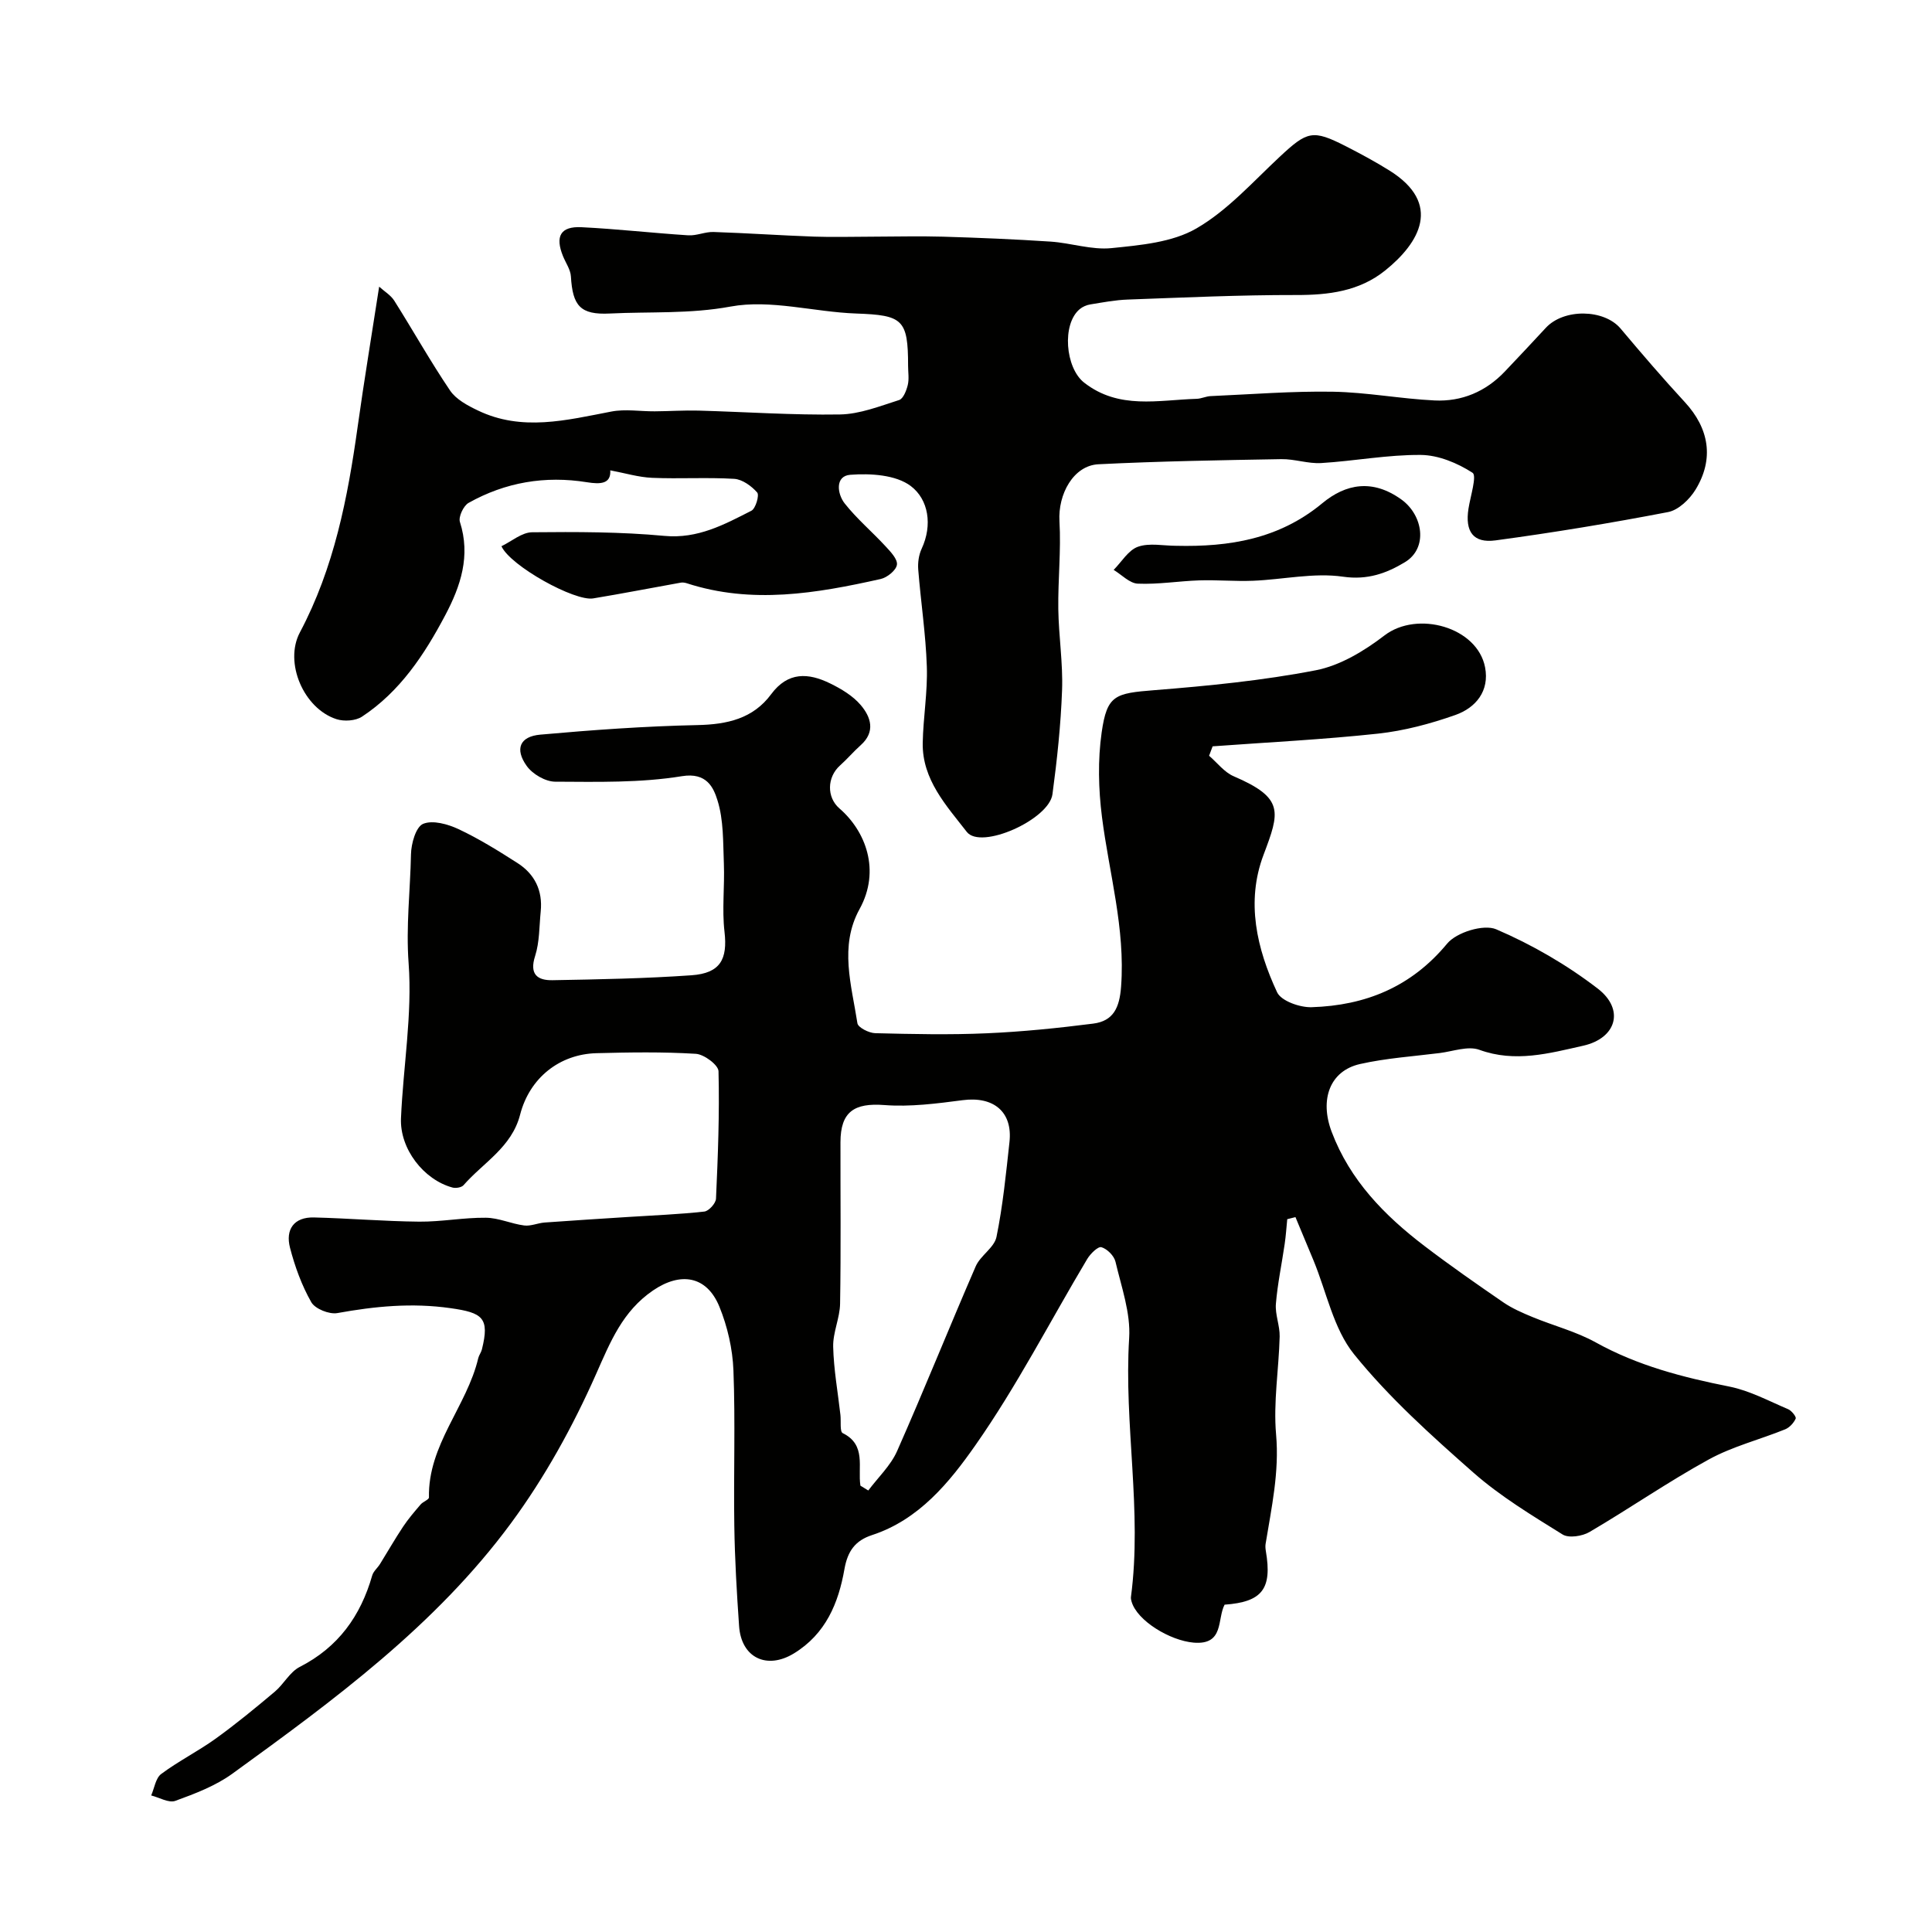
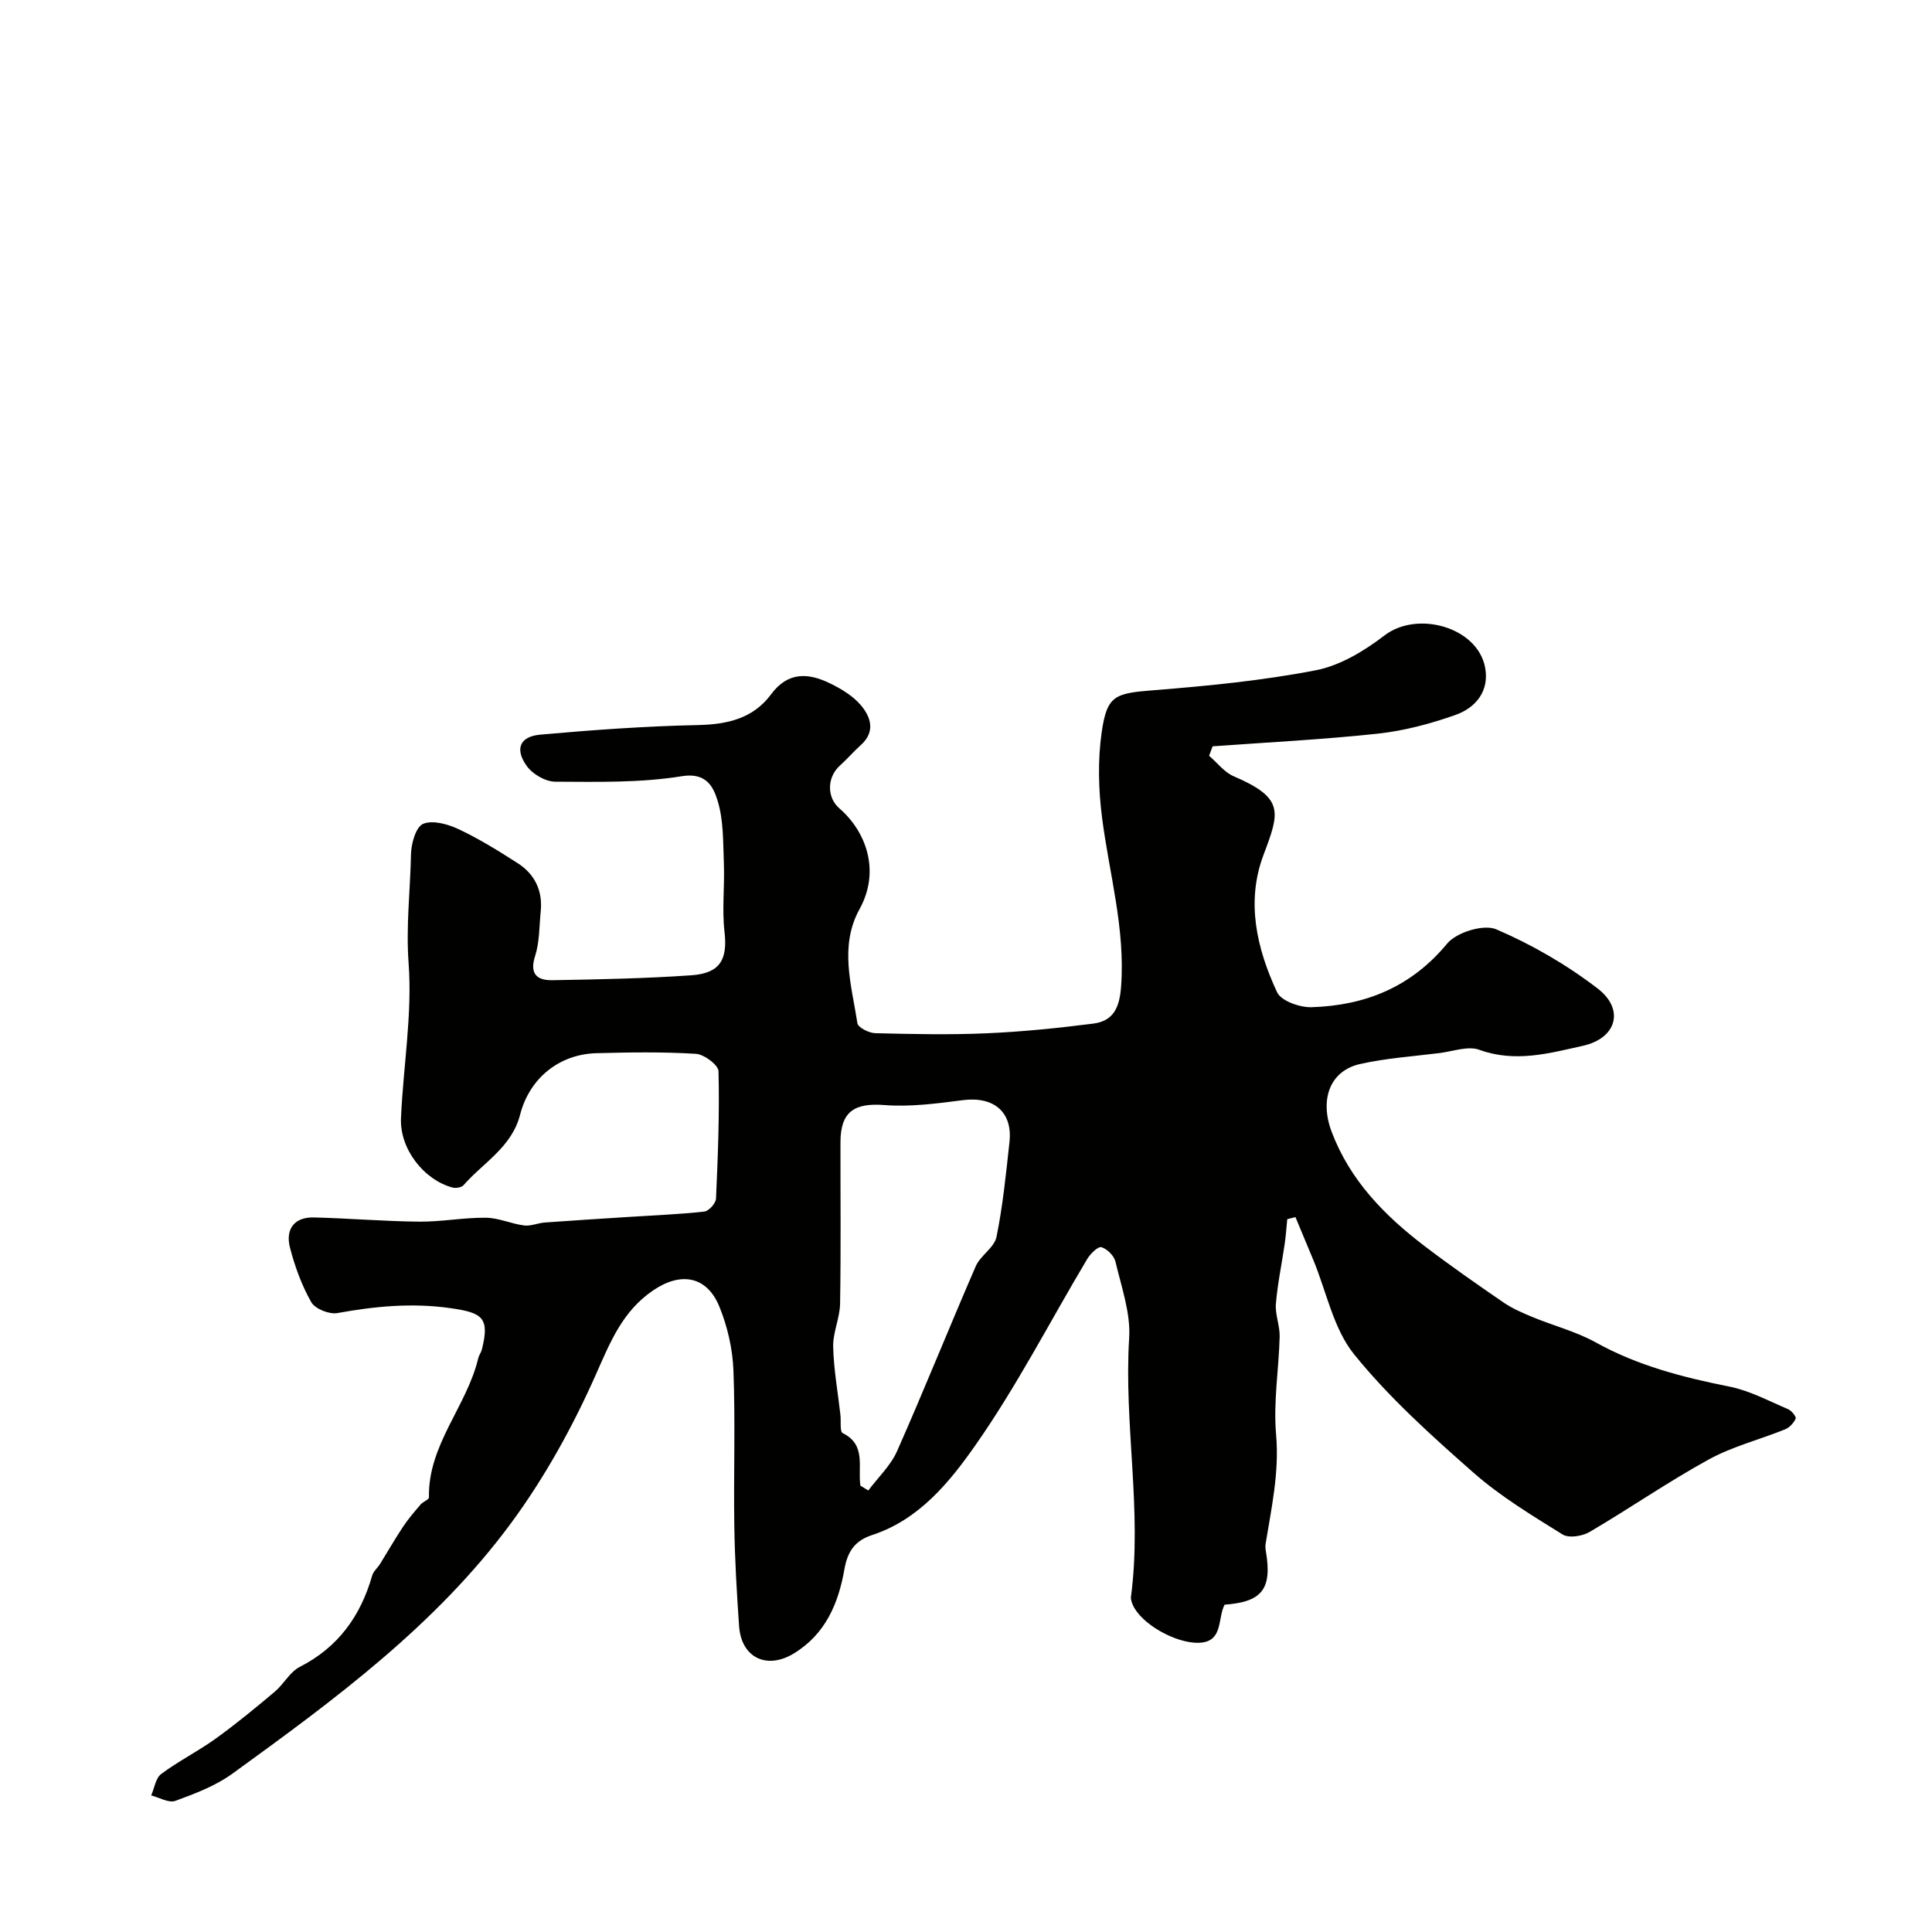
<svg xmlns="http://www.w3.org/2000/svg" enable-background="new 0 0 400 400" viewBox="0 0 400 400">
  <g fill="#010100">
    <path d="m266.51 252.42c-.17 1.71-.28 3.43-.53 5.13-.6 4.14-1.48 8.25-1.82 12.4-.18 2.22.83 4.51.78 6.76-.17 6.77-1.33 13.59-.74 20.27.69 7.81-.95 15.16-2.17 22.66-.08.48-.03 1.01.05 1.49 1.33 7.82-.73 10.54-8.54 11.1-1.58 2.98-.04 8.39-6.4 7.86-4.87-.41-11.72-4.51-12.86-8.5-.09-.31-.17-.65-.13-.95 2.37-17.87-1.49-35.7-.37-53.61.33-5.2-1.61-10.58-2.83-15.8-.29-1.23-1.72-2.66-2.91-3.01-.7-.21-2.29 1.35-2.94 2.44-7.69 12.88-14.57 26.32-23.16 38.57-5.36 7.65-11.66 15.41-21.39 18.59-3.45 1.13-5.05 3.26-5.72 7.06-1.23 7-3.86 13.42-10.49 17.46-5.54 3.37-10.86.93-11.32-5.68-.48-6.92-.89-13.86-.99-20.8-.16-10.71.23-21.44-.18-32.13-.17-4.45-1.23-9.08-2.91-13.2-2.63-6.42-8.06-7.24-13.76-3.34-6.3 4.32-8.79 10.58-11.77 17.3-4.78 10.8-10.62 21.39-17.62 30.88-15.59 21.15-36.64 36.61-57.69 51.86-3.48 2.52-7.72 4.13-11.81 5.62-1.35.49-3.31-.7-4.99-1.12.67-1.52.92-3.59 2.08-4.45 3.6-2.68 7.67-4.72 11.31-7.34 4.21-3.04 8.23-6.35 12.21-9.7 1.85-1.56 3.1-4.07 5.15-5.12 7.98-4.07 12.61-10.54 15.01-18.93.25-.88 1.12-1.57 1.63-2.4 1.59-2.56 3.09-5.19 4.76-7.7 1.08-1.63 2.37-3.12 3.64-4.61.49-.58 1.73-.99 1.72-1.46-.23-10.91 7.86-18.86 10.21-28.84.15-.62.6-1.17.75-1.79 1.64-6.56.16-7.61-6.5-8.55-8-1.14-15.64-.39-23.43 1.02-1.67.3-4.6-.87-5.39-2.25-1.98-3.48-3.4-7.39-4.41-11.29-.97-3.75.8-6.36 4.95-6.26 7.27.18 14.53.8 21.8.87 4.6.04 9.2-.86 13.8-.81 2.65.02 5.26 1.26 7.93 1.6 1.36.18 2.81-.5 4.23-.61 5.77-.42 11.55-.78 17.32-1.15 5.25-.34 10.52-.54 15.75-1.12.93-.1 2.38-1.7 2.42-2.67.4-8.79.74-17.59.52-26.38-.03-1.3-2.99-3.51-4.7-3.61-6.84-.42-13.71-.31-20.57-.13-7.61.2-13.84 5.08-15.81 12.74-1.74 6.75-7.61 9.9-11.71 14.59-.42.48-1.59.67-2.28.49-5.97-1.61-10.95-8.02-10.67-14.37.46-10.7 2.36-21.47 1.58-32.06-.57-7.65.34-15.05.49-22.56.04-2.22 1.01-5.68 2.51-6.31 1.98-.83 5.13.06 7.35 1.1 4.23 1.99 8.25 4.49 12.2 7.02 3.56 2.28 5.23 5.69 4.8 9.99-.31 3.1-.23 6.34-1.16 9.25-1.23 3.81.49 5.07 3.61 5.01 9.59-.17 19.2-.35 28.76-1.02 5.99-.42 7.5-3.33 6.84-9.01-.54-4.63.05-9.39-.13-14.08-.18-4.43-.03-9.06-1.34-13.18-.8-2.54-2.18-5.79-7.34-4.95-8.59 1.4-17.49 1.18-26.25 1.14-2.02-.01-4.69-1.57-5.89-3.26-2.51-3.51-1.43-6.1 2.8-6.48 10.83-.97 21.69-1.75 32.55-1.98 6.15-.13 11.51-1.32 15.26-6.39 3.48-4.7 7.71-4.44 12.2-2.24 2.32 1.13 4.72 2.57 6.35 4.49 2.09 2.46 3.11 5.52-.02 8.31-1.49 1.33-2.79 2.87-4.28 4.2-2.69 2.41-2.79 6.58-.11 8.89 5.43 4.69 8.57 12.85 4.16 20.84-4.24 7.69-1.65 15.76-.44 23.64.14.88 2.39 2.02 3.69 2.05 7.69.19 15.41.36 23.09.02 7.36-.32 14.71-1.07 22.02-2 4.2-.53 5.47-3.3 5.79-7.68.89-12.03-2.48-23.43-3.96-35.11-.73-5.77-.88-11.79-.06-17.52 1.11-7.74 2.77-8.08 10.93-8.73 11.18-.89 22.41-1.99 33.41-4.12 5.04-.98 10.03-4 14.2-7.2 6.8-5.22 19.23-1.75 20.84 6.59.94 4.9-1.91 8.37-6.15 9.87-5.16 1.82-10.59 3.27-16.01 3.86-11.38 1.23-22.83 1.79-34.25 2.63-.24.65-.48 1.3-.73 1.95 1.69 1.45 3.15 3.42 5.1 4.25 10.53 4.52 9.52 7.38 6.17 16.27-3.67 9.72-1.4 19.42 2.81 28.45.84 1.8 4.72 3.17 7.15 3.09 11.13-.35 20.62-4.18 28.06-13.17 1.94-2.34 7.56-4.07 10.15-2.96 7.42 3.18 14.62 7.35 21.03 12.28 5.6 4.31 3.9 10.28-3.04 11.83-7 1.57-14.07 3.54-21.48.84-2.34-.85-5.45.32-8.19.67-5.52.69-11.12 1.06-16.53 2.28-6.25 1.42-8.38 7.36-5.85 14.04 3.79 10.03 10.93 17.31 19.2 23.62 5.32 4.06 10.82 7.89 16.34 11.68 1.84 1.26 3.96 2.18 6.04 3.04 4.35 1.8 9.01 2.99 13.09 5.25 8.7 4.83 18.04 7.23 27.68 9.15 4.2.84 8.15 2.98 12.16 4.68.71.3 1.72 1.58 1.56 1.94-.4.9-1.28 1.86-2.19 2.23-5.26 2.13-10.9 3.54-15.83 6.25-8.42 4.62-16.36 10.13-24.66 15-1.5.88-4.29 1.32-5.58.52-6.36-3.96-12.88-7.89-18.48-12.82-8.7-7.67-17.45-15.52-24.7-24.5-4.27-5.29-5.69-12.89-8.4-19.44-1.23-2.99-2.49-5.97-3.73-8.95-.53.14-1.11.28-1.7.43zm-88.37 55.17c.54.33 1.09.67 1.63 1 2.02-2.7 4.63-5.15 5.96-8.15 5.61-12.67 10.76-25.55 16.28-38.26.97-2.24 3.84-3.86 4.3-6.08 1.32-6.46 1.97-13.07 2.69-19.65.69-6.26-3.29-9.51-9.69-8.67-5.37.7-10.86 1.42-16.21 1.01-6.23-.48-9.08 1.37-9.09 7.69-.02 11.15.11 22.29-.08 33.44-.05 2.97-1.5 5.95-1.43 8.9.11 4.72.97 9.41 1.5 14.12.15 1.3-.15 3.46.47 3.77 4.95 2.43 3.08 7.05 3.67 10.88z" />
-     <path d="m103.82 113.09c2.1-1.01 4.22-2.87 6.35-2.89 9.13-.09 18.32-.1 27.4.75 6.91.64 12.38-2.35 18-5.21.88-.45 1.68-3.22 1.2-3.77-1.17-1.34-3.07-2.72-4.75-2.83-5.64-.34-11.33.03-16.99-.21-2.83-.12-5.62-.98-8.68-1.55.17 2.78-1.96 2.93-4.84 2.46-8.63-1.39-16.88 0-24.5 4.28-1.05.59-2.13 2.89-1.79 3.94 2.25 7.02.16 13.27-3.03 19.3-4.31 8.16-9.37 15.83-17.25 21.02-1.33.87-3.69 1.02-5.26.52-6.8-2.18-10.91-11.72-7.59-17.97 7.09-13.36 9.9-27.85 11.96-42.59 1.33-9.54 2.92-19.05 4.45-28.99 1.08.98 2.39 1.75 3.12 2.89 3.9 6.18 7.47 12.56 11.56 18.61 1.24 1.84 3.62 3.11 5.73 4.12 9.14 4.41 18.38 2.02 27.65.24 2.89-.56 5.99-.03 8.99-.05 3.03-.02 6.06-.23 9.08-.15 9.76.27 19.53.96 29.28.8 4.11-.07 8.24-1.72 12.25-2.99.85-.27 1.5-1.95 1.78-3.09.31-1.26.07-2.65.07-3.98 0-9.64-1.11-10.5-10.77-10.84-8.7-.31-17.69-2.97-25.98-1.44-8.45 1.56-16.68 1.03-24.99 1.44-6.13.31-7.71-1.59-8.07-7.67-.08-1.42-1.06-2.79-1.63-4.19-1.68-4.12-.53-6.22 3.81-6.01 7.38.36 14.74 1.21 22.12 1.68 1.73.11 3.5-.75 5.24-.69 6.94.23 13.86.71 20.8.96 4.03.14 8.06.01 12.09.01 4.86-.01 9.73-.14 14.58 0 7.43.22 14.87.53 22.29 1.02 4.23.28 8.51 1.77 12.63 1.35 5.99-.61 12.58-1.18 17.58-4.08 6.43-3.72 11.65-9.61 17.19-14.78 5.77-5.39 6.86-5.74 13.75-2.23 3.05 1.56 6.08 3.19 8.98 5 11.08 6.9 6.23 15.02-.82 20.7-5.37 4.33-11.74 5.12-18.51 5.1-11.6-.02-23.2.52-34.79.94-2.61.09-5.2.59-7.79 1.01-.76.12-1.58.48-2.17.97-3.74 3.1-2.99 12.16.9 15.21 7.2 5.64 15.36 3.6 23.32 3.36.96-.03 1.91-.52 2.88-.56 8.43-.37 16.87-1.05 25.3-.91 7.03.12 14.03 1.47 21.07 1.81 5.61.27 10.57-1.82 14.52-5.97 2.85-3 5.69-6.02 8.5-9.06 3.74-4.05 12.07-3.9 15.48.14 4.34 5.16 8.74 10.29 13.32 15.25 5.01 5.43 6.1 11.73 2.2 18.11-1.23 2.01-3.54 4.23-5.69 4.64-11.84 2.28-23.76 4.25-35.71 5.86-4.65.63-6.34-1.85-5.61-6.55.4-2.58 1.78-6.85.84-7.45-3.11-2.01-7.07-3.66-10.71-3.69-6.86-.06-13.72 1.26-20.6 1.68-2.73.17-5.53-.86-8.29-.81-12.62.22-25.25.43-37.85 1.06-5.17.26-8.4 6.18-8.07 11.81.35 6.03-.32 12.11-.24 18.16.08 5.6.98 11.2.78 16.78-.26 7.21-1.03 14.42-1.99 21.57-.71 5.25-14.82 11.57-17.74 7.79-4.18-5.39-9.26-10.81-9.12-18.43.1-5.27 1.03-10.55.85-15.8-.22-6.71-1.25-13.38-1.78-20.09-.11-1.41.11-3.01.7-4.28 2.3-4.94 1.42-10.23-2.24-13-3.08-2.33-8.35-2.65-12.53-2.33-3.18.24-2.72 3.95-1.15 5.94 2.51 3.18 5.66 5.84 8.42 8.83 1.05 1.13 2.55 2.69 2.39 3.85-.16 1.15-2.02 2.66-3.38 2.96-13.31 2.98-26.67 5.26-40.15.87-.38-.12-.83-.19-1.22-.12-6.04 1.08-12.07 2.26-18.12 3.26-3.81.67-17.17-6.72-19.01-10.8z" />
-     <path d="m243.51 113c11.02.26 21.32-1.4 30.27-8.82 4.85-4.02 10.4-5.07 16.38-.75 4.48 3.24 5.54 10.05.72 12.96-3.76 2.27-7.71 3.75-12.81 3.01-6.04-.88-12.41.59-18.64.84-3.7.15-7.42-.2-11.12-.08-4.25.14-8.51.86-12.74.68-1.7-.07-3.34-1.85-5-2.85 1.65-1.66 3.04-4.09 5.03-4.79 2.37-.84 5.26-.2 7.91-.2z" />
  </g>
</svg>